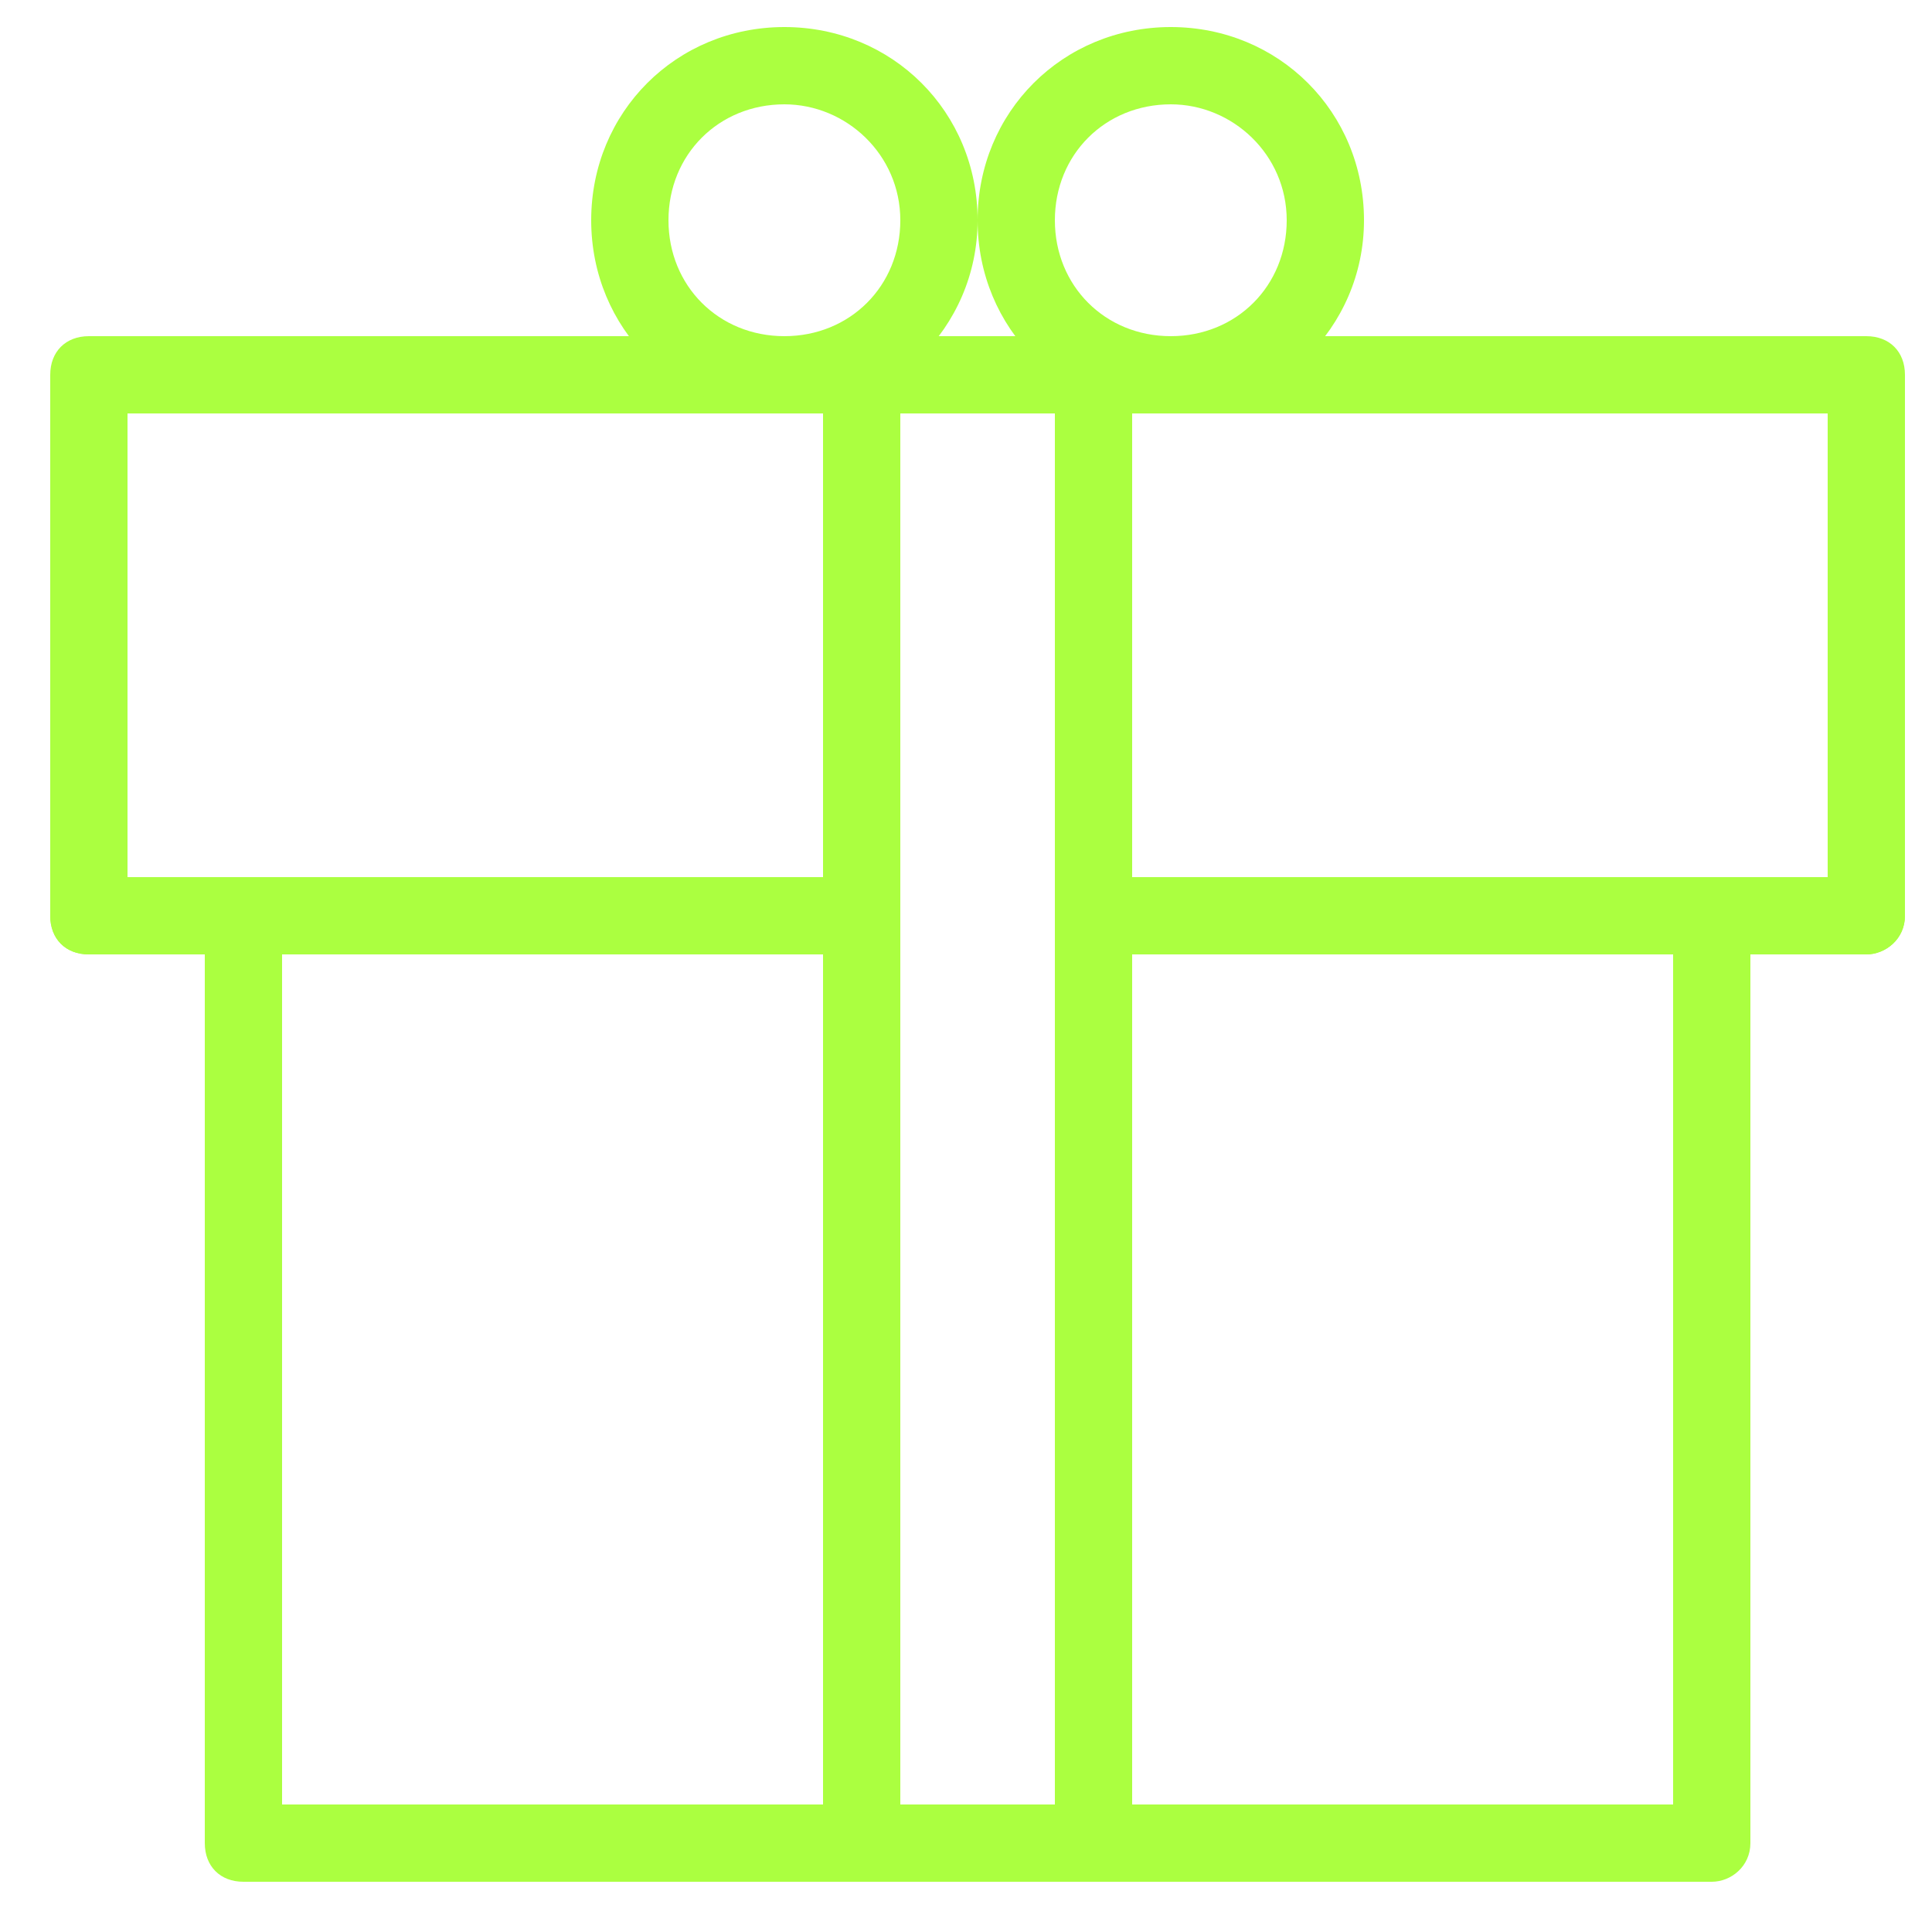
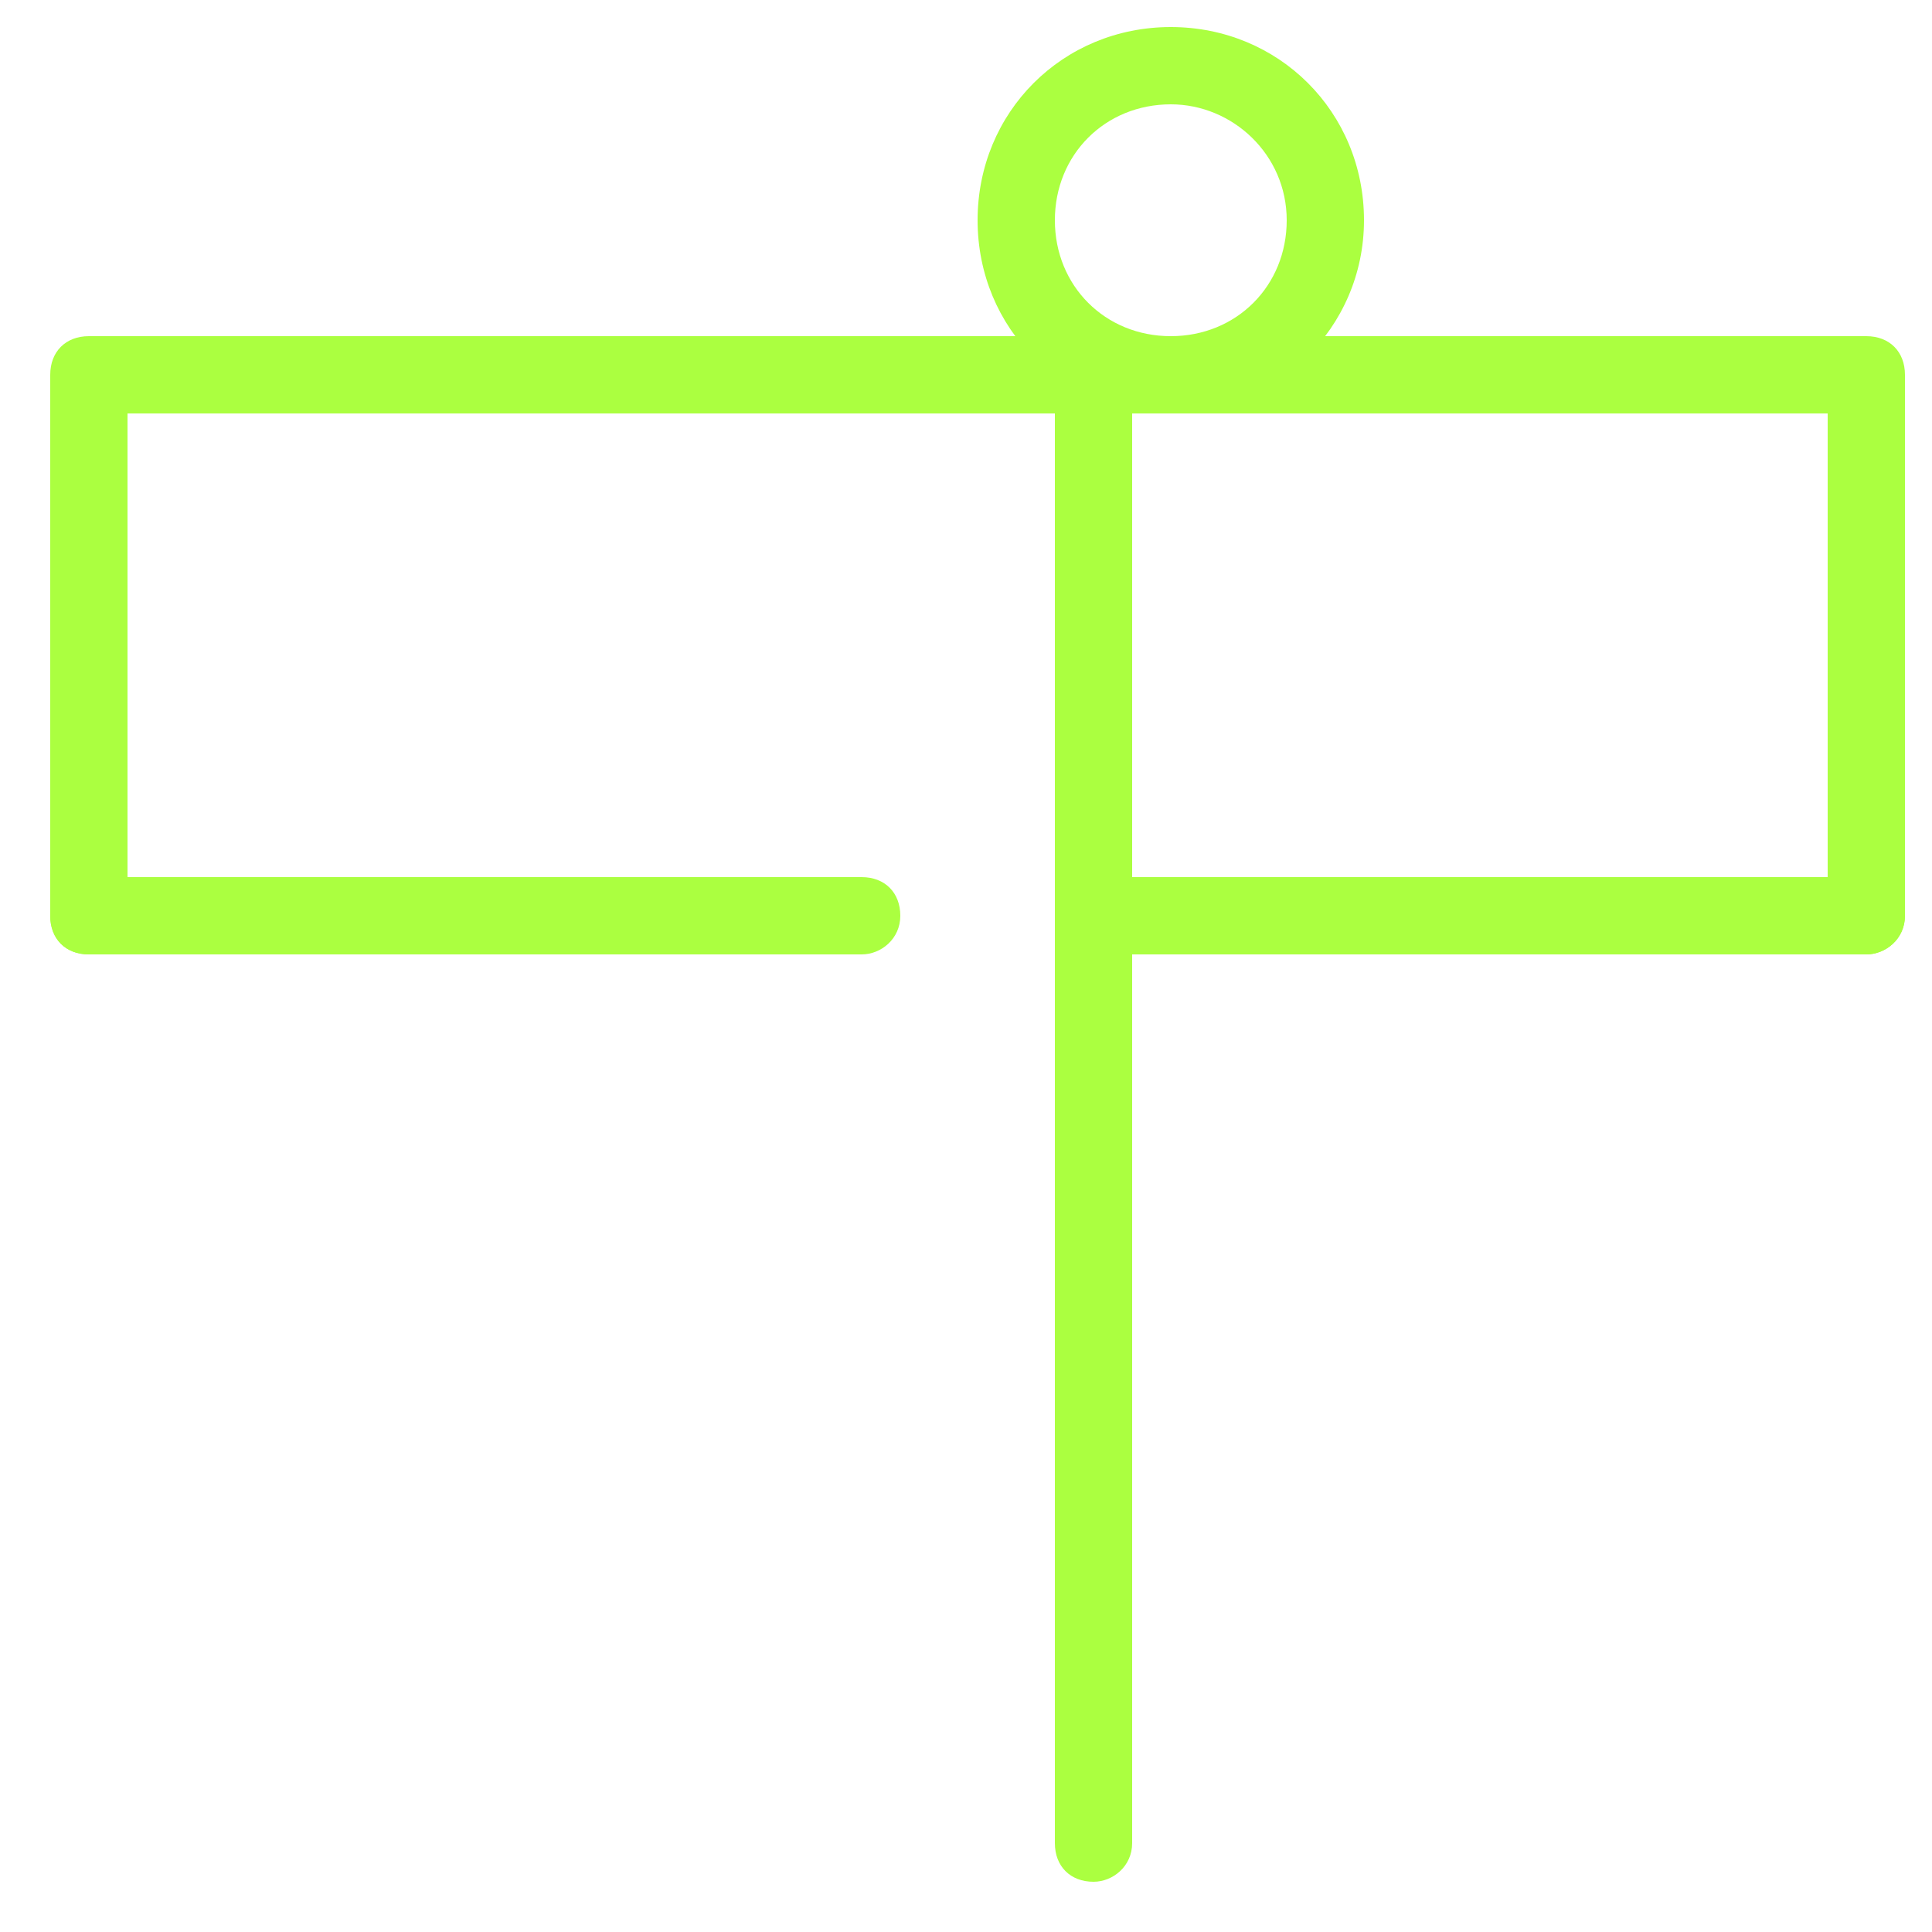
<svg xmlns="http://www.w3.org/2000/svg" version="1.1" id="Layer_1" x="0px" y="0px" width="50px" height="50px" viewBox="0 0 50 50" style="enable-background:new 0 0 50 50;" xml:space="preserve">
  <style type="text/css">
	.st0{fill:#ABFF40;}
</style>
  <g id="Present" transform="translate(1 1)">
    <path class="st0" d="M47.3,23.7c-0.6,0-1-0.4-1-1v-13h-44v13c0,0.6-0.4,1-1,1s-1-0.4-1-1v-14c0-0.6,0.4-1,1-1h46c0.6,0,1,0.4,1,1   v14C48.3,23.3,47.8,23.7,47.3,23.7z" />
-     <path class="st0" d="M43.3,47.7h-38c-0.6,0-1-0.4-1-1v-24c0-0.6,0.4-1,1-1s1,0.4,1,1v23h36v-23c0-0.6,0.4-1,1-1s1,0.4,1,1v24   C44.3,47.3,43.8,47.7,43.3,47.7z" />
-     <path class="st0" d="M21.3,47.7c-0.6,0-1-0.4-1-1v-38c0-0.6,0.4-1,1-1s1,0.4,1,1v38C22.3,47.3,21.8,47.7,21.3,47.7z" />
    <path class="st0" d="M27.3,47.7c-0.6,0-1-0.4-1-1v-38c0-0.6,0.4-1,1-1s1,0.4,1,1v38C28.3,47.3,27.8,47.7,27.3,47.7z" />
    <path class="st0" d="M29.3,9.7c-2.8,0-5-2.2-5-5s2.2-5,5-5s5,2.2,5,5S32,9.7,29.3,9.7z M29.3,1.7c-1.7,0-3,1.3-3,3s1.3,3,3,3   s3-1.3,3-3S30.9,1.7,29.3,1.7z" />
-     <path class="st0" d="M19.3,9.7c-2.8,0-5-2.2-5-5s2.2-5,5-5s5,2.2,5,5S22,9.7,19.3,9.7z M19.3,1.7c-1.7,0-3,1.3-3,3s1.3,3,3,3   s3-1.3,3-3S20.9,1.7,19.3,1.7z" />
    <path class="st0" d="M21.3,23.7h-20c-0.6,0-1-0.4-1-1s0.4-1,1-1h20c0.6,0,1,0.4,1,1S21.8,23.7,21.3,23.7z" />
    <path class="st0" d="M47.3,23.7h-20c-0.6,0-1-0.4-1-1s0.4-1,1-1h20c0.6,0,1,0.4,1,1S47.8,23.7,47.3,23.7z" />
  </g>
</svg>